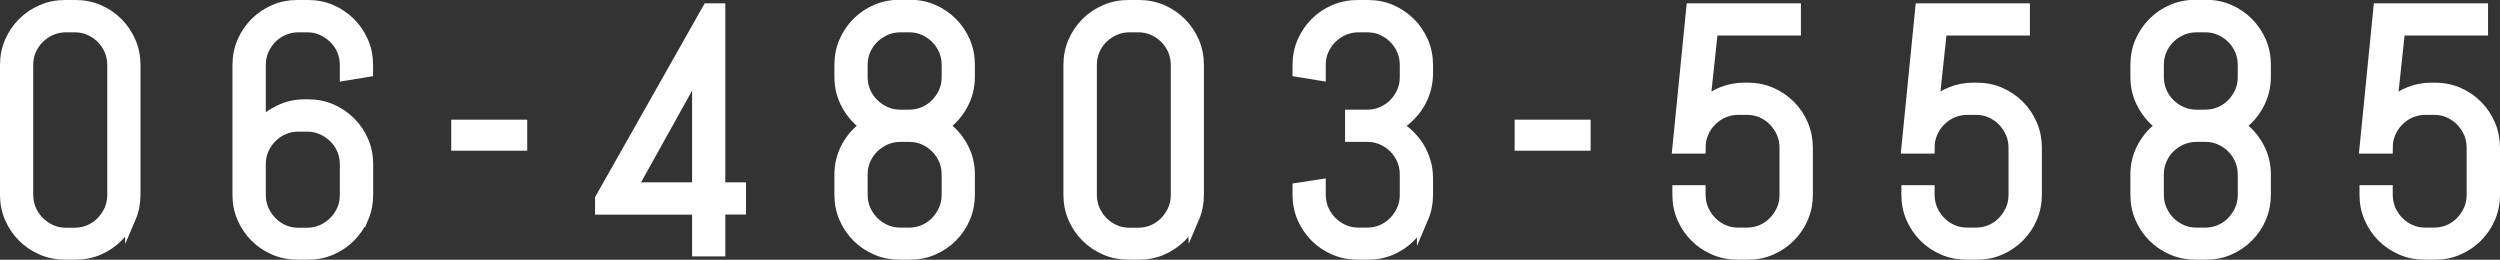
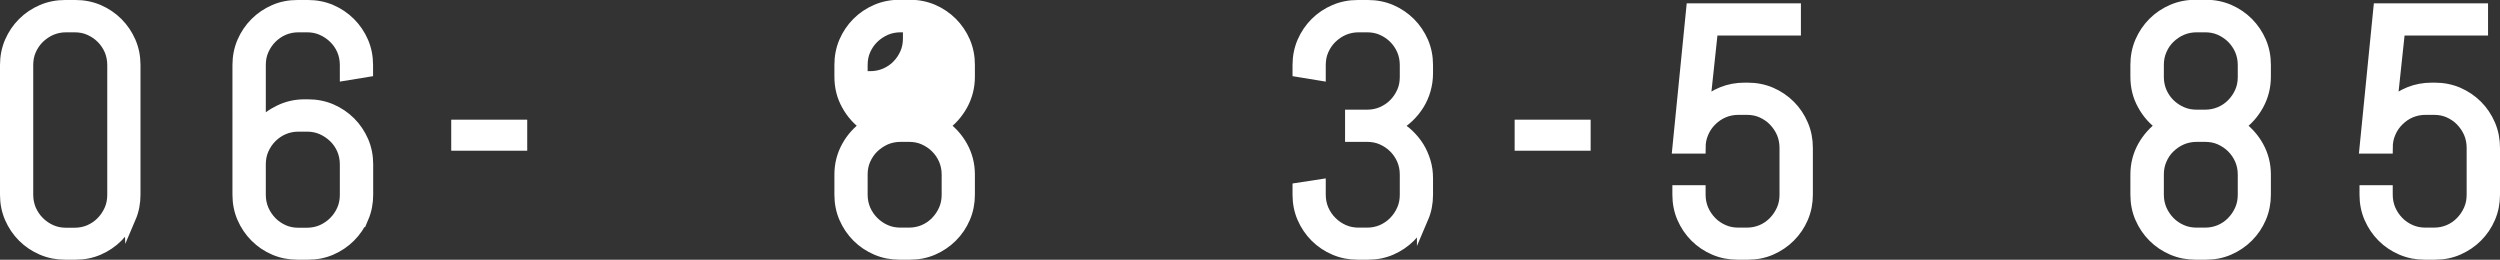
<svg xmlns="http://www.w3.org/2000/svg" id="_レイヤー_2" data-name="レイヤー_2" viewBox="0 0 217.46 22.59">
  <rect x="0" y="0" width="217.46" height="22.59" fill="#333333" stroke="none" />
  <defs>
    <style>
      .cls-1 {
        fill: #fff;
        stroke: #fff;
        stroke-miterlimit: 10;
      }
    </style>
  </defs>
  <g id="top">
    <g>
      <path class="cls-1" d="M11.32,18.94c-.27.63-.64,1.17-1.11,1.64s-1.02.84-1.64,1.11c-.62.27-1.29.4-2.01.4h-.89c-.71,0-1.38-.13-2.01-.4s-1.18-.64-1.65-1.11-.84-1.02-1.11-1.64c-.27-.62-.4-1.29-.4-2.01V5.66c0-.71.13-1.38.4-2.01.27-.62.64-1.17,1.11-1.64s1.02-.84,1.65-1.11c.63-.27,1.3-.4,2.01-.4h.89c.71,0,1.38.13,2.01.4.62.27,1.17.64,1.64,1.11s.84,1.02,1.11,1.64c.27.63.4,1.29.4,2.01v11.28c0,.71-.13,1.38-.4,2.01ZM9.83,5.66c0-.47-.09-.91-.26-1.31-.18-.41-.42-.76-.72-1.06-.3-.3-.66-.54-1.06-.72-.41-.18-.84-.26-1.31-.26h-.72c-.47,0-.91.09-1.31.26s-.76.42-1.07.72c-.31.3-.55.66-.73,1.06-.18.41-.26.84-.26,1.31v11.28c0,.47.09.91.26,1.31.18.41.42.76.73,1.07s.66.55,1.07.73.84.26,1.31.26h.72c.47,0,.91-.09,1.31-.26.4-.18.76-.42,1.06-.73.3-.31.54-.66.72-1.07.18-.41.26-.84.26-1.31V5.66Z" />
      <path class="cls-1" d="M31.55,18.94c-.27.63-.64,1.17-1.11,1.64s-1.02.84-1.64,1.11c-.62.27-1.29.4-2.01.4h-.91c-.71,0-1.38-.13-2.01-.4s-1.17-.64-1.64-1.11-.84-1.02-1.11-1.64c-.27-.62-.4-1.29-.4-2.01V5.66c0-.71.13-1.38.4-2.01.27-.62.64-1.17,1.11-1.64s1.02-.84,1.64-1.11c.62-.27,1.29-.4,2.01-.4h.91c.71,0,1.38.13,2.01.4.62.27,1.17.64,1.64,1.11s.84,1.02,1.11,1.64c.27.63.4,1.29.4,2.01v.54l-1.89.31v-.85c0-.47-.09-.91-.26-1.31-.18-.41-.42-.76-.73-1.06-.31-.3-.66-.54-1.07-.72-.41-.18-.84-.26-1.31-.26h-.72c-.47,0-.91.09-1.31.26s-.76.42-1.06.72c-.3.3-.54.66-.72,1.06-.18.41-.26.84-.26,1.31v5.23c.48-.53,1.05-.95,1.72-1.27.67-.32,1.38-.48,2.15-.48h.31c.71,0,1.38.13,2.01.4.62.27,1.17.64,1.64,1.11s.84,1.02,1.11,1.64c.27.63.4,1.29.4,2.01v2.64c0,.71-.13,1.38-.4,2.01ZM30.06,14.3c0-.47-.09-.91-.26-1.31-.18-.41-.42-.76-.73-1.06-.31-.3-.66-.54-1.07-.72-.41-.18-.84-.26-1.31-.26h-.72c-.47,0-.91.09-1.31.26s-.76.42-1.06.72c-.3.3-.54.66-.72,1.06-.18.41-.26.84-.26,1.31v2.64c0,.47.09.91.26,1.31.18.41.42.76.72,1.07s.66.55,1.06.73.84.26,1.31.26h.72c.47,0,.91-.09,1.31-.26.4-.18.76-.42,1.07-.73s.55-.66.73-1.07c.18-.41.26-.84.26-1.31v-2.64Z" />
      <path class="cls-1" d="M39.75,12.61v-1.7h5.61v1.7h-5.61Z" />
-       <path class="cls-1" d="M62.59,18.17v3.63h-1.89v-3.63h-8.44v-.89L61.59.79h1v15.57h1.8v1.8h-1.8ZM60.7,5.96l-5.79,10.4h5.79V5.96Z" />
-       <path class="cls-1" d="M83.9,18.94c-.27.63-.64,1.17-1.11,1.64s-1.02.84-1.64,1.11c-.62.27-1.29.4-2.01.4h-.89c-.71,0-1.38-.13-2.01-.4-.63-.27-1.18-.64-1.65-1.11s-.84-1.02-1.11-1.64c-.27-.62-.4-1.29-.4-2.01v-1.74c0-.89.21-1.7.62-2.44.41-.74.96-1.34,1.63-1.81-.67-.47-1.22-1.07-1.63-1.82-.42-.74-.62-1.56-.62-2.45v-1.03c0-.71.13-1.38.4-2.01.27-.62.64-1.17,1.11-1.64s1.02-.84,1.65-1.11c.63-.27,1.3-.4,2.01-.4h.89c.71,0,1.38.13,2.01.4.62.27,1.17.64,1.64,1.11s.84,1.02,1.11,1.64c.27.63.4,1.29.4,2.01v1.03c0,.89-.21,1.7-.62,2.45-.41.74-.95,1.35-1.63,1.82.67.47,1.22,1.07,1.63,1.81.41.74.62,1.55.62,2.44v1.74c0,.71-.13,1.38-.4,2.01ZM82.41,5.66c0-.47-.09-.91-.26-1.31-.18-.41-.42-.76-.72-1.06-.3-.3-.66-.54-1.06-.72-.4-.18-.84-.26-1.31-.26h-.72c-.47,0-.91.09-1.31.26-.4.18-.76.42-1.07.72-.31.3-.55.66-.73,1.06-.18.41-.26.84-.26,1.31v1.03c0,.47.09.91.26,1.31.18.41.42.76.73,1.06.31.3.66.54,1.07.72.41.18.84.26,1.31.26h.72c.47,0,.91-.09,1.31-.26.41-.18.76-.41,1.06-.72.3-.3.54-.66.72-1.06.18-.41.26-.84.26-1.31v-1.03ZM82.41,15.19c0-.47-.09-.91-.26-1.31-.18-.41-.42-.76-.72-1.06-.3-.3-.66-.54-1.06-.72-.4-.18-.84-.26-1.31-.26h-.72c-.47,0-.91.09-1.31.26-.4.18-.76.42-1.07.72-.31.3-.55.66-.73,1.06-.18.41-.26.84-.26,1.31v1.74c0,.47.09.91.26,1.31.18.41.42.76.73,1.07.31.31.66.55,1.07.73.41.18.84.26,1.31.26h.72c.47,0,.91-.09,1.31-.26.41-.18.76-.42,1.06-.73s.54-.66.72-1.07c.18-.41.26-.84.26-1.31v-1.74Z" />
-       <path class="cls-1" d="M103.82,18.94c-.27.63-.64,1.17-1.11,1.64s-1.02.84-1.64,1.11-1.29.4-2.01.4h-.89c-.71,0-1.38-.13-2.01-.4-.63-.27-1.18-.64-1.65-1.11s-.84-1.02-1.11-1.64c-.27-.62-.4-1.29-.4-2.01V5.66c0-.71.13-1.38.4-2.01.27-.62.64-1.17,1.11-1.64s1.02-.84,1.65-1.11c.63-.27,1.3-.4,2.01-.4h.89c.71,0,1.38.13,2.01.4.62.27,1.17.64,1.64,1.11s.84,1.02,1.11,1.64c.27.63.4,1.29.4,2.01v11.28c0,.71-.13,1.38-.4,2.01ZM102.34,5.66c0-.47-.09-.91-.26-1.31-.18-.41-.42-.76-.72-1.06-.3-.3-.66-.54-1.06-.72-.41-.18-.84-.26-1.31-.26h-.72c-.47,0-.91.09-1.31.26-.41.18-.76.42-1.07.72-.31.3-.55.66-.72,1.06-.18.41-.26.84-.26,1.31v11.28c0,.47.09.91.26,1.31.18.41.42.76.72,1.07.31.31.66.55,1.07.73.4.18.84.26,1.31.26h.72c.47,0,.91-.09,1.31-.26.4-.18.76-.42,1.06-.73.3-.31.54-.66.72-1.07.18-.41.26-.84.26-1.31V5.66Z" />
+       <path class="cls-1" d="M83.9,18.94c-.27.63-.64,1.17-1.11,1.64s-1.02.84-1.64,1.11c-.62.27-1.29.4-2.01.4h-.89c-.71,0-1.38-.13-2.01-.4-.63-.27-1.18-.64-1.65-1.11s-.84-1.02-1.11-1.64c-.27-.62-.4-1.29-.4-2.01v-1.74c0-.89.21-1.7.62-2.44.41-.74.96-1.34,1.63-1.81-.67-.47-1.22-1.07-1.63-1.82-.42-.74-.62-1.56-.62-2.45v-1.03c0-.71.13-1.38.4-2.01.27-.62.64-1.17,1.11-1.64s1.02-.84,1.65-1.11c.63-.27,1.3-.4,2.01-.4h.89c.71,0,1.38.13,2.01.4.62.27,1.17.64,1.64,1.11s.84,1.02,1.11,1.64c.27.63.4,1.29.4,2.01v1.03c0,.89-.21,1.7-.62,2.45-.41.74-.95,1.35-1.63,1.82.67.47,1.22,1.07,1.63,1.81.41.74.62,1.55.62,2.44v1.74c0,.71-.13,1.38-.4,2.01ZM82.41,5.66c0-.47-.09-.91-.26-1.31-.18-.41-.42-.76-.72-1.06-.3-.3-.66-.54-1.06-.72-.4-.18-.84-.26-1.31-.26h-.72c-.47,0-.91.09-1.31.26-.4.18-.76.42-1.07.72-.31.3-.55.66-.73,1.06-.18.41-.26.84-.26,1.31v1.03h.72c.47,0,.91-.09,1.31-.26.41-.18.76-.41,1.06-.72.3-.3.54-.66.72-1.06.18-.41.26-.84.26-1.31v-1.03ZM82.41,15.19c0-.47-.09-.91-.26-1.31-.18-.41-.42-.76-.72-1.06-.3-.3-.66-.54-1.06-.72-.4-.18-.84-.26-1.31-.26h-.72c-.47,0-.91.09-1.31.26-.4.18-.76.42-1.07.72-.31.3-.55.66-.73,1.06-.18.41-.26.84-.26,1.31v1.74c0,.47.09.91.26,1.31.18.41.42.76.73,1.07.31.31.66.55,1.07.73.41.18.84.26,1.31.26h.72c.47,0,.91-.09,1.31-.26.41-.18.76-.42,1.06-.73s.54-.66.72-1.07c.18-.41.26-.84.26-1.31v-1.74Z" />
      <path class="cls-1" d="M123.75,18.94c-.27.63-.64,1.17-1.11,1.64s-1.02.84-1.64,1.11-1.29.4-2.01.4h-.89c-.71,0-1.38-.13-2.01-.4s-1.18-.64-1.65-1.11-.84-1.02-1.11-1.64c-.27-.62-.4-1.29-.4-2.01v-.54l1.89-.29v.83c0,.47.09.91.26,1.31.18.41.42.76.73,1.07s.66.55,1.07.73.84.26,1.31.26h.72c.47,0,.91-.09,1.31-.26.4-.18.76-.42,1.06-.73.3-.31.54-.66.72-1.07.18-.41.26-.84.26-1.31v-1.74c0-.47-.09-.91-.26-1.31-.18-.41-.42-.76-.72-1.06-.3-.3-.66-.54-1.06-.72-.41-.18-.84-.26-1.31-.26h-1.41v-1.8h1.41c.47,0,.91-.09,1.31-.26.4-.18.76-.41,1.06-.72.3-.3.54-.66.72-1.06.18-.41.26-.84.26-1.31v-1.03c0-.47-.09-.91-.26-1.31-.18-.41-.42-.76-.72-1.06-.3-.3-.66-.54-1.06-.72-.41-.18-.84-.26-1.31-.26h-.72c-.47,0-.91.09-1.31.26s-.76.42-1.07.72c-.31.3-.55.66-.73,1.06-.18.41-.26.84-.26,1.31v.85l-1.89-.31v-.54c0-.71.13-1.38.4-2.01.27-.62.64-1.17,1.11-1.64s1.02-.84,1.65-1.11c.63-.27,1.3-.4,2.01-.4h.89c.71,0,1.38.13,2.01.4.62.27,1.17.64,1.64,1.11s.84,1.02,1.11,1.64c.27.63.4,1.29.4,2.01v.72c0,.5-.07.97-.2,1.43s-.32.88-.56,1.27c-.24.39-.53.74-.86,1.06-.33.32-.7.59-1.11.81.41.21.78.48,1.11.8.33.32.62.67.86,1.06.24.39.42.81.56,1.27s.2.93.2,1.43v1.44c0,.71-.13,1.38-.4,2.01Z" />
      <path class="cls-1" d="M132.25,12.61v-1.7h5.61v1.7h-5.61Z" />
      <path class="cls-1" d="M156.79,18.94c-.27.63-.64,1.17-1.11,1.64s-1.02.84-1.64,1.11c-.62.27-1.29.4-2.01.4h-.89c-.71,0-1.38-.13-2.01-.4s-1.18-.64-1.65-1.11-.84-1.02-1.11-1.64c-.27-.62-.4-1.29-.4-2.01v-.32h1.89v.32c0,.47.09.91.26,1.31.18.41.42.76.72,1.07s.66.55,1.07.73.84.26,1.31.26h.72c.47,0,.91-.09,1.31-.26s.76-.42,1.06-.73.54-.66.72-1.07c.18-.41.26-.84.26-1.31v-4.07c0-.47-.09-.91-.26-1.31-.18-.41-.42-.76-.72-1.07s-.66-.55-1.06-.73-.84-.26-1.31-.26h-.72c-.47,0-.91.09-1.31.26s-.76.42-1.07.73-.55.66-.72,1.07c-.18.41-.26.84-.26,1.31h-1.89l1.2-12.07h8.98v1.8h-7.21l-.69,6.46c.45-.43.97-.76,1.57-1,.6-.24,1.23-.36,1.92-.36h.29c.71,0,1.38.13,2.01.4.62.27,1.17.64,1.64,1.11s.84,1.02,1.11,1.65c.27.63.4,1.3.4,2.01v4.07c0,.71-.13,1.38-.4,2.01Z" />
-       <path class="cls-1" d="M176.71,18.94c-.27.63-.64,1.17-1.11,1.64s-1.02.84-1.64,1.11-1.29.4-2.01.4h-.89c-.71,0-1.38-.13-2.01-.4s-1.18-.64-1.65-1.11-.84-1.02-1.11-1.64c-.27-.62-.4-1.29-.4-2.01v-.32h1.89v.32c0,.47.09.91.26,1.31.18.41.42.76.72,1.07s.66.55,1.07.73.84.26,1.31.26h.72c.47,0,.91-.09,1.31-.26s.76-.42,1.06-.73.54-.66.72-1.07c.18-.41.26-.84.26-1.31v-4.07c0-.47-.09-.91-.26-1.31-.18-.41-.42-.76-.72-1.07s-.66-.55-1.06-.73-.84-.26-1.31-.26h-.72c-.47,0-.91.09-1.31.26s-.76.42-1.07.73-.55.66-.72,1.07c-.18.41-.26.84-.26,1.31h-1.89l1.2-12.07h8.98v1.8h-7.21l-.69,6.46c.45-.43.97-.76,1.57-1,.6-.24,1.24-.36,1.92-.36h.29c.71,0,1.38.13,2.01.4.62.27,1.17.64,1.64,1.11s.84,1.02,1.11,1.65.4,1.3.4,2.01v4.07c0,.71-.13,1.38-.4,2.01Z" />
      <path class="cls-1" d="M196.63,18.94c-.27.63-.64,1.17-1.11,1.64s-1.02.84-1.64,1.11-1.29.4-2.01.4h-.89c-.71,0-1.38-.13-2.01-.4s-1.18-.64-1.65-1.11-.84-1.02-1.11-1.64c-.27-.62-.4-1.29-.4-2.01v-1.74c0-.89.21-1.7.62-2.44.42-.74.96-1.34,1.63-1.81-.67-.47-1.22-1.07-1.63-1.82-.42-.74-.62-1.56-.62-2.45v-1.03c0-.71.13-1.38.4-2.01.27-.62.64-1.17,1.11-1.64s1.02-.84,1.65-1.11c.63-.27,1.3-.4,2.01-.4h.89c.71,0,1.38.13,2.01.4.62.27,1.17.64,1.64,1.11s.84,1.02,1.11,1.64c.27.63.4,1.29.4,2.01v1.03c0,.89-.21,1.7-.62,2.45-.41.74-.95,1.35-1.63,1.82.67.47,1.22,1.07,1.63,1.81.41.74.62,1.55.62,2.44v1.74c0,.71-.13,1.38-.4,2.01ZM195.15,5.66c0-.47-.09-.91-.26-1.31-.18-.41-.42-.76-.72-1.06-.3-.3-.66-.54-1.06-.72s-.84-.26-1.31-.26h-.72c-.47,0-.91.09-1.31.26s-.76.42-1.07.72c-.31.3-.55.66-.72,1.06-.18.41-.26.84-.26,1.31v1.03c0,.47.09.91.26,1.31.18.41.42.76.72,1.06.31.3.66.54,1.07.72s.84.26,1.31.26h.72c.47,0,.91-.09,1.31-.26s.76-.41,1.06-.72c.3-.3.54-.66.72-1.06.18-.41.26-.84.26-1.31v-1.03ZM195.15,15.19c0-.47-.09-.91-.26-1.31-.18-.41-.42-.76-.72-1.06-.3-.3-.66-.54-1.06-.72s-.84-.26-1.31-.26h-.72c-.47,0-.91.09-1.31.26s-.76.42-1.07.72c-.31.3-.55.66-.72,1.06-.18.41-.26.84-.26,1.31v1.74c0,.47.09.91.26,1.31.18.41.42.76.72,1.07s.66.55,1.07.73.84.26,1.31.26h.72c.47,0,.91-.09,1.31-.26s.76-.42,1.06-.73.54-.66.72-1.07c.18-.41.26-.84.26-1.31v-1.74Z" />
      <path class="cls-1" d="M216.56,18.94c-.27.63-.64,1.17-1.11,1.64s-1.02.84-1.64,1.11-1.29.4-2.01.4h-.89c-.71,0-1.38-.13-2.01-.4s-1.18-.64-1.65-1.11-.84-1.02-1.11-1.64c-.27-.62-.4-1.29-.4-2.01v-.32h1.89v.32c0,.47.09.91.26,1.31.18.41.42.76.72,1.07s.66.55,1.07.73.84.26,1.31.26h.72c.47,0,.91-.09,1.31-.26s.76-.42,1.06-.73.54-.66.72-1.07c.18-.41.26-.84.26-1.31v-4.07c0-.47-.09-.91-.26-1.31-.18-.41-.42-.76-.72-1.07s-.66-.55-1.06-.73-.84-.26-1.31-.26h-.72c-.47,0-.91.09-1.31.26s-.76.42-1.07.73-.55.66-.72,1.07c-.18.41-.26.84-.26,1.31h-1.89l1.2-12.07h8.98v1.8h-7.21l-.69,6.46c.45-.43.97-.76,1.57-1,.6-.24,1.24-.36,1.92-.36h.29c.71,0,1.38.13,2.01.4.62.27,1.17.64,1.64,1.11s.84,1.02,1.11,1.65.4,1.3.4,2.01v4.07c0,.71-.13,1.38-.4,2.01Z" />
    </g>
  </g>
</svg>